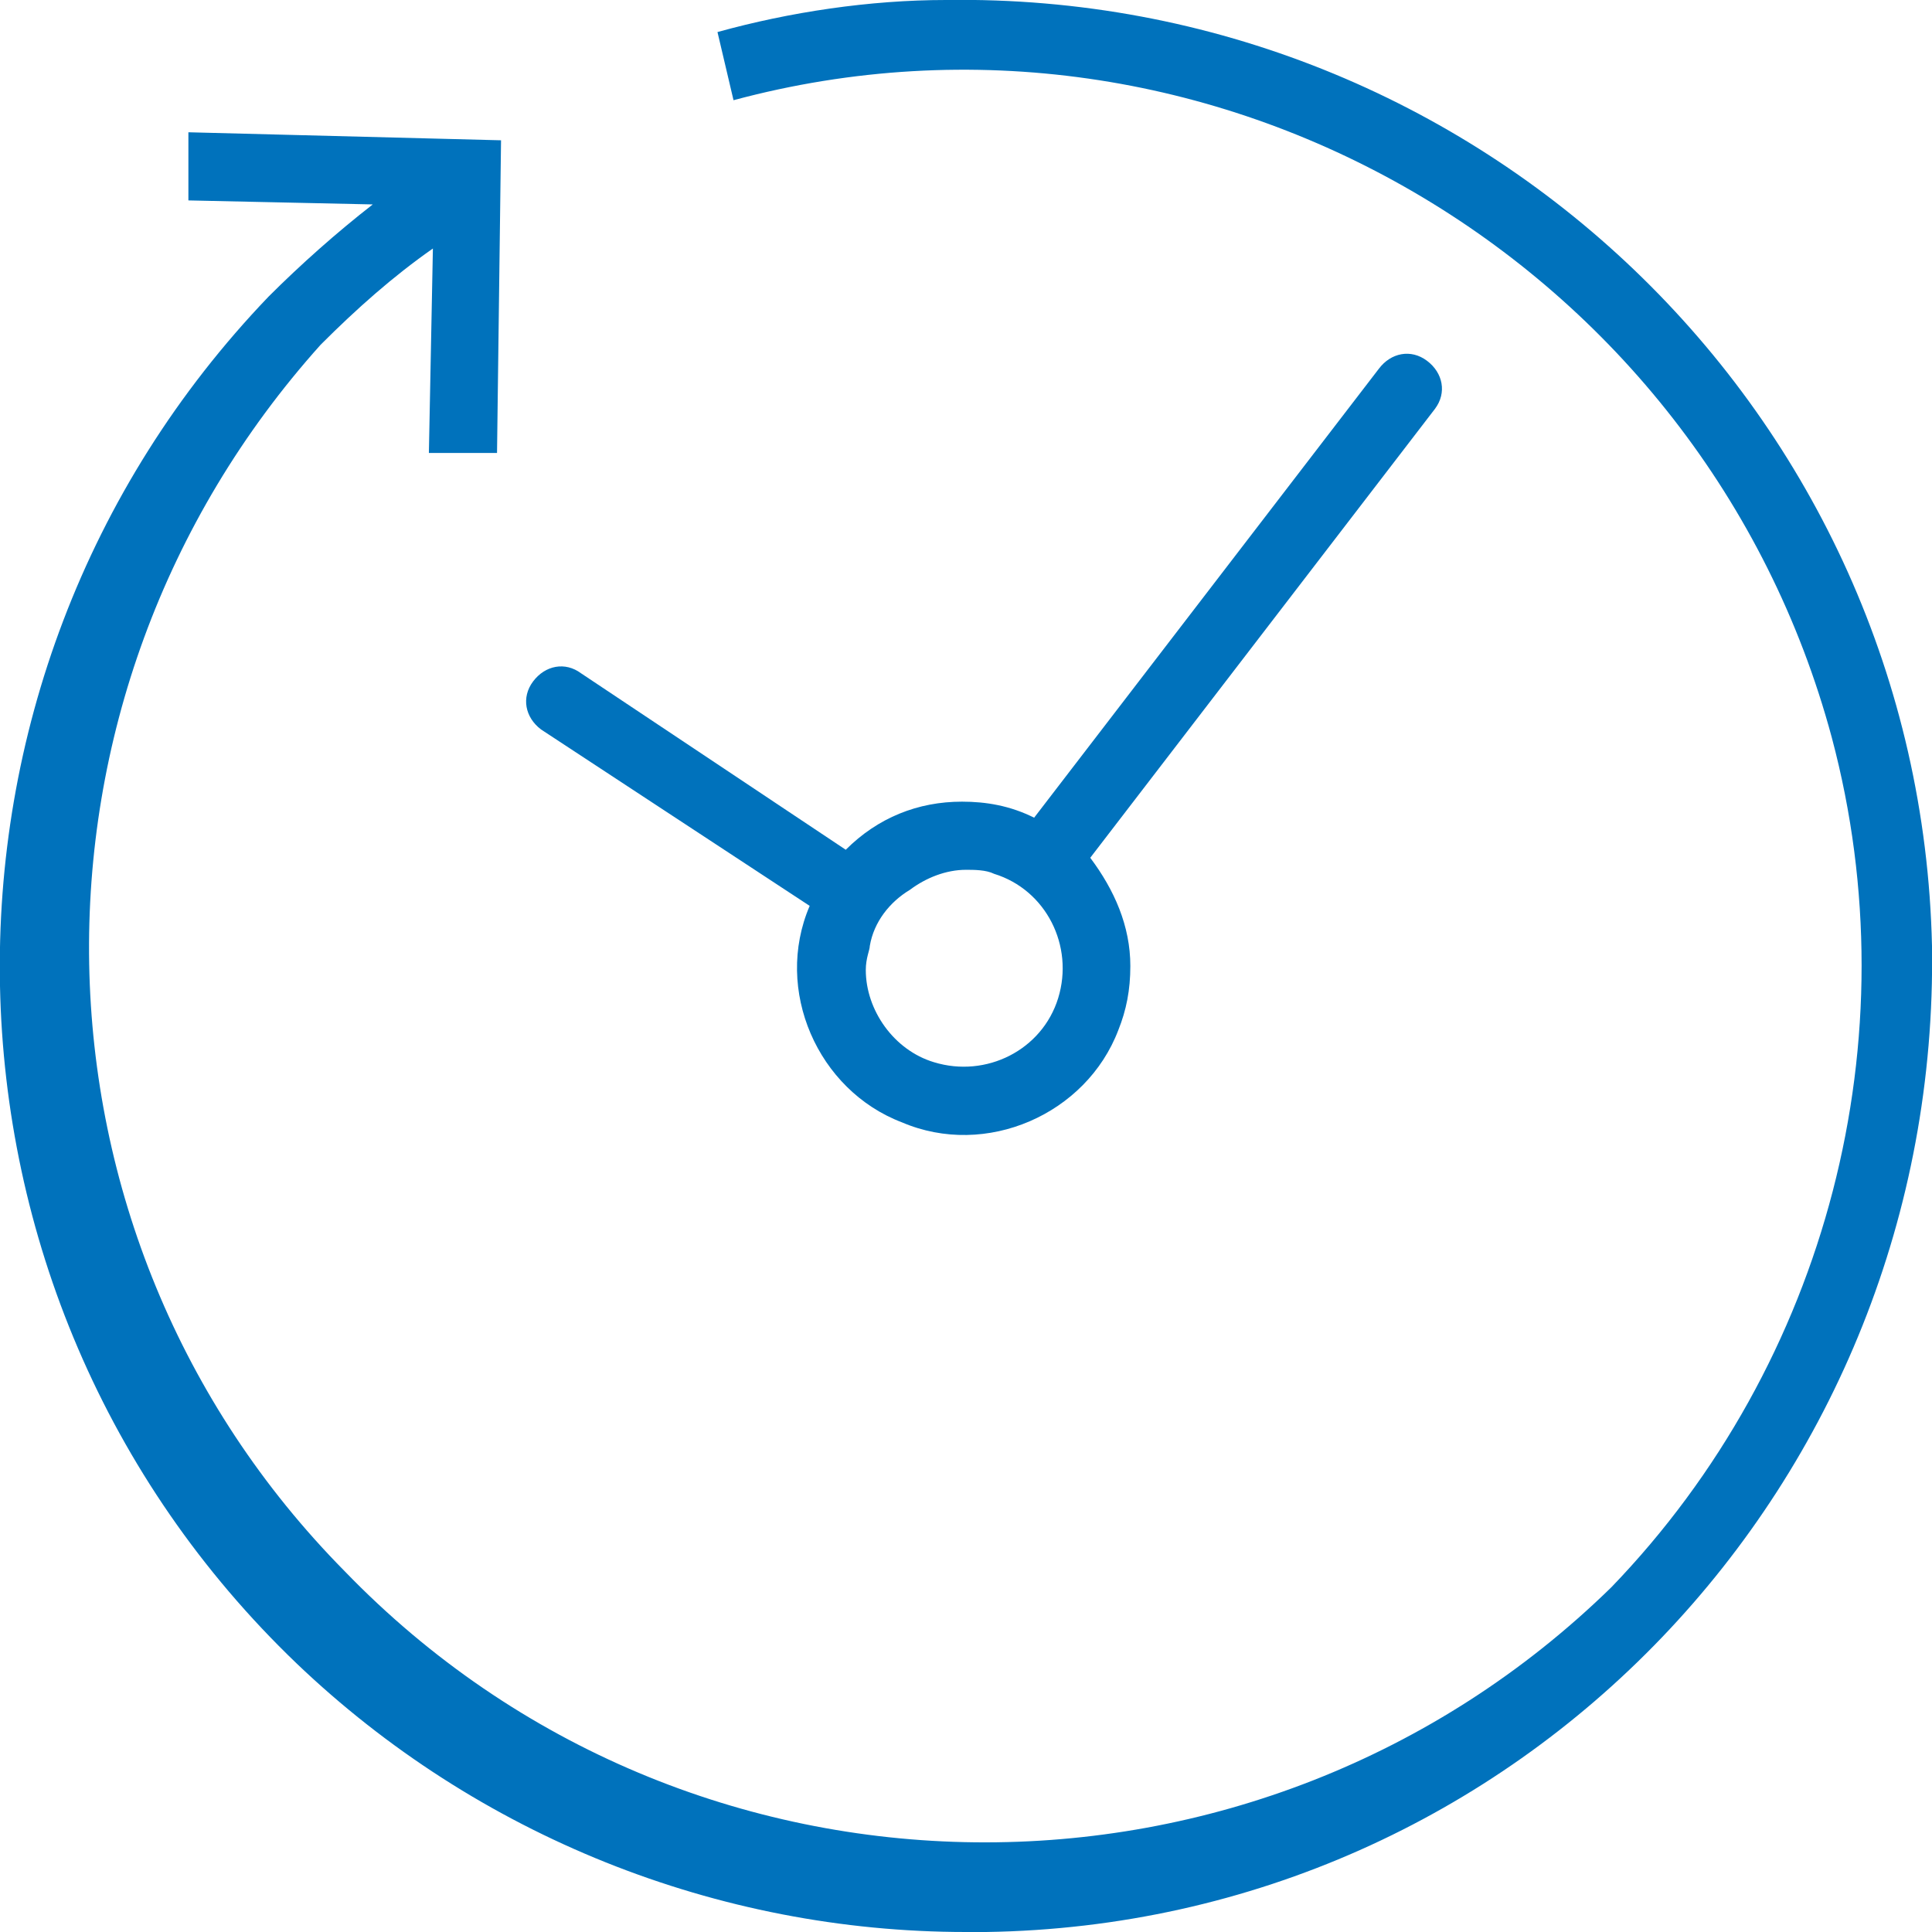
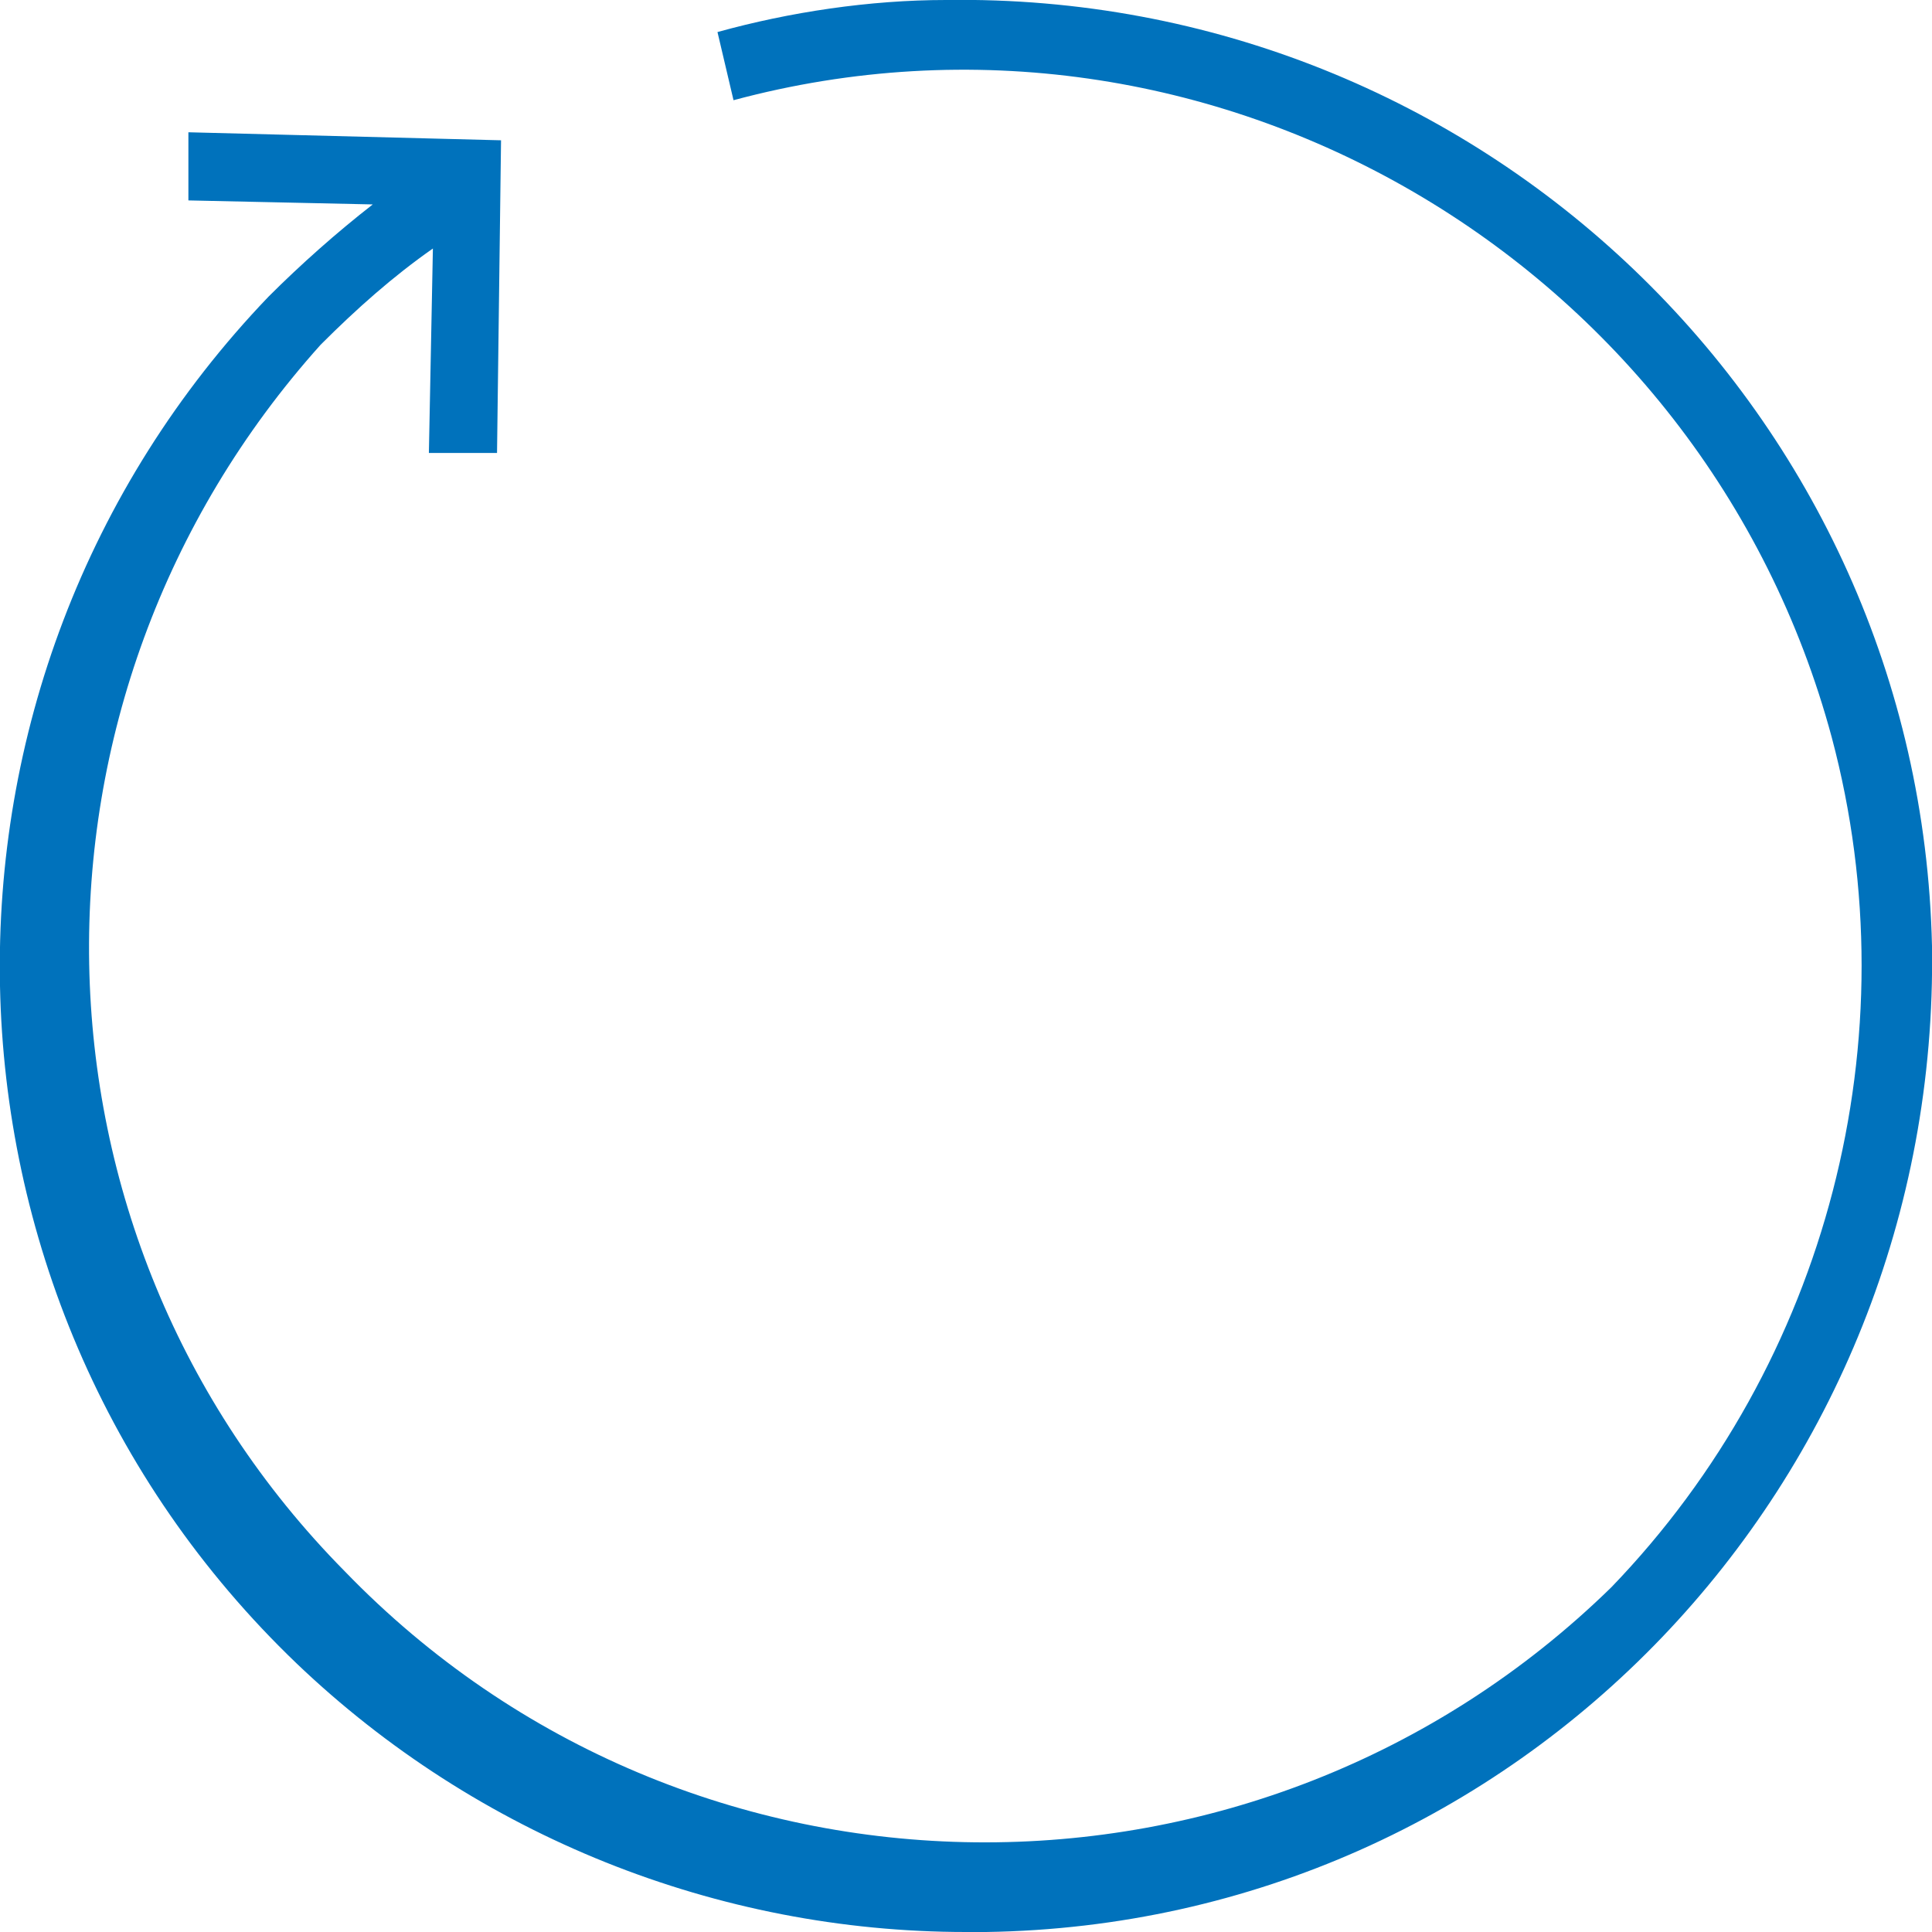
<svg xmlns="http://www.w3.org/2000/svg" version="1.1" id="レイヤー_1" x="0px" y="0px" viewBox="0 0 48.2 48.2" style="enable-background:new 0 0 48.2 48.2;" xml:space="preserve">
  <style type="text/css">
	.st0{fill:#0072BC;}
</style>
  <g>
    <path class="st0" d="M23.6,0c-1.9,0-3.9,0.3-5.7,0.8l0.4,1.7c11.9-3.2,24.2,4,27.4,15.9c2,7.5-0.1,15.6-5.5,21.2   c-8.8,8.6-23,8.5-31.6-0.4C0.3,30.8,0.1,17.4,8,8.6c0.9-0.9,1.8-1.7,2.8-2.4l-0.1,5.1h1.7l0.1-7.8L4.7,3.3l0,1.7l4.6,0.1   C8.4,5.8,7.5,6.6,6.7,7.4C-2.5,17-2.2,32.3,7.4,41.5c4.5,4.3,10.5,6.7,16.7,6.7h0.5C37.9,48,48.4,37,48.2,23.6   C47.9,10.3,36.9-0.2,23.6,0z" />
-     <path class="st0" d="M20.2,22.6c-0.9,2.1,0.2,4.6,2.3,5.4c2.1,0.9,4.6-0.2,5.4-2.3c0.2-0.5,0.3-1,0.3-1.6c0-1-0.4-1.9-1-2.7   l8.6-11.2c0.3-0.4,0.2-0.9-0.2-1.2c-0.4-0.3-0.9-0.2-1.2,0.2l-8.6,11.2c-0.6-0.3-1.2-0.4-1.8-0.4c-1.1,0-2.1,0.4-2.9,1.2l-6.6-4.4   c-0.4-0.3-0.9-0.2-1.2,0.2c0,0,0,0,0,0c-0.3,0.4-0.2,0.9,0.2,1.2L20.2,22.6z M21.7,23.6c0.1-0.6,0.5-1.1,1-1.4   c0.4-0.3,0.9-0.5,1.4-0.5c0.2,0,0.5,0,0.7,0.1c1.3,0.4,2,1.8,1.6,3.1c-0.4,1.3-1.8,2-3.1,1.6c-1-0.3-1.7-1.3-1.7-2.3   C21.6,23.9,21.7,23.7,21.7,23.6z" />
  </g>
</svg>